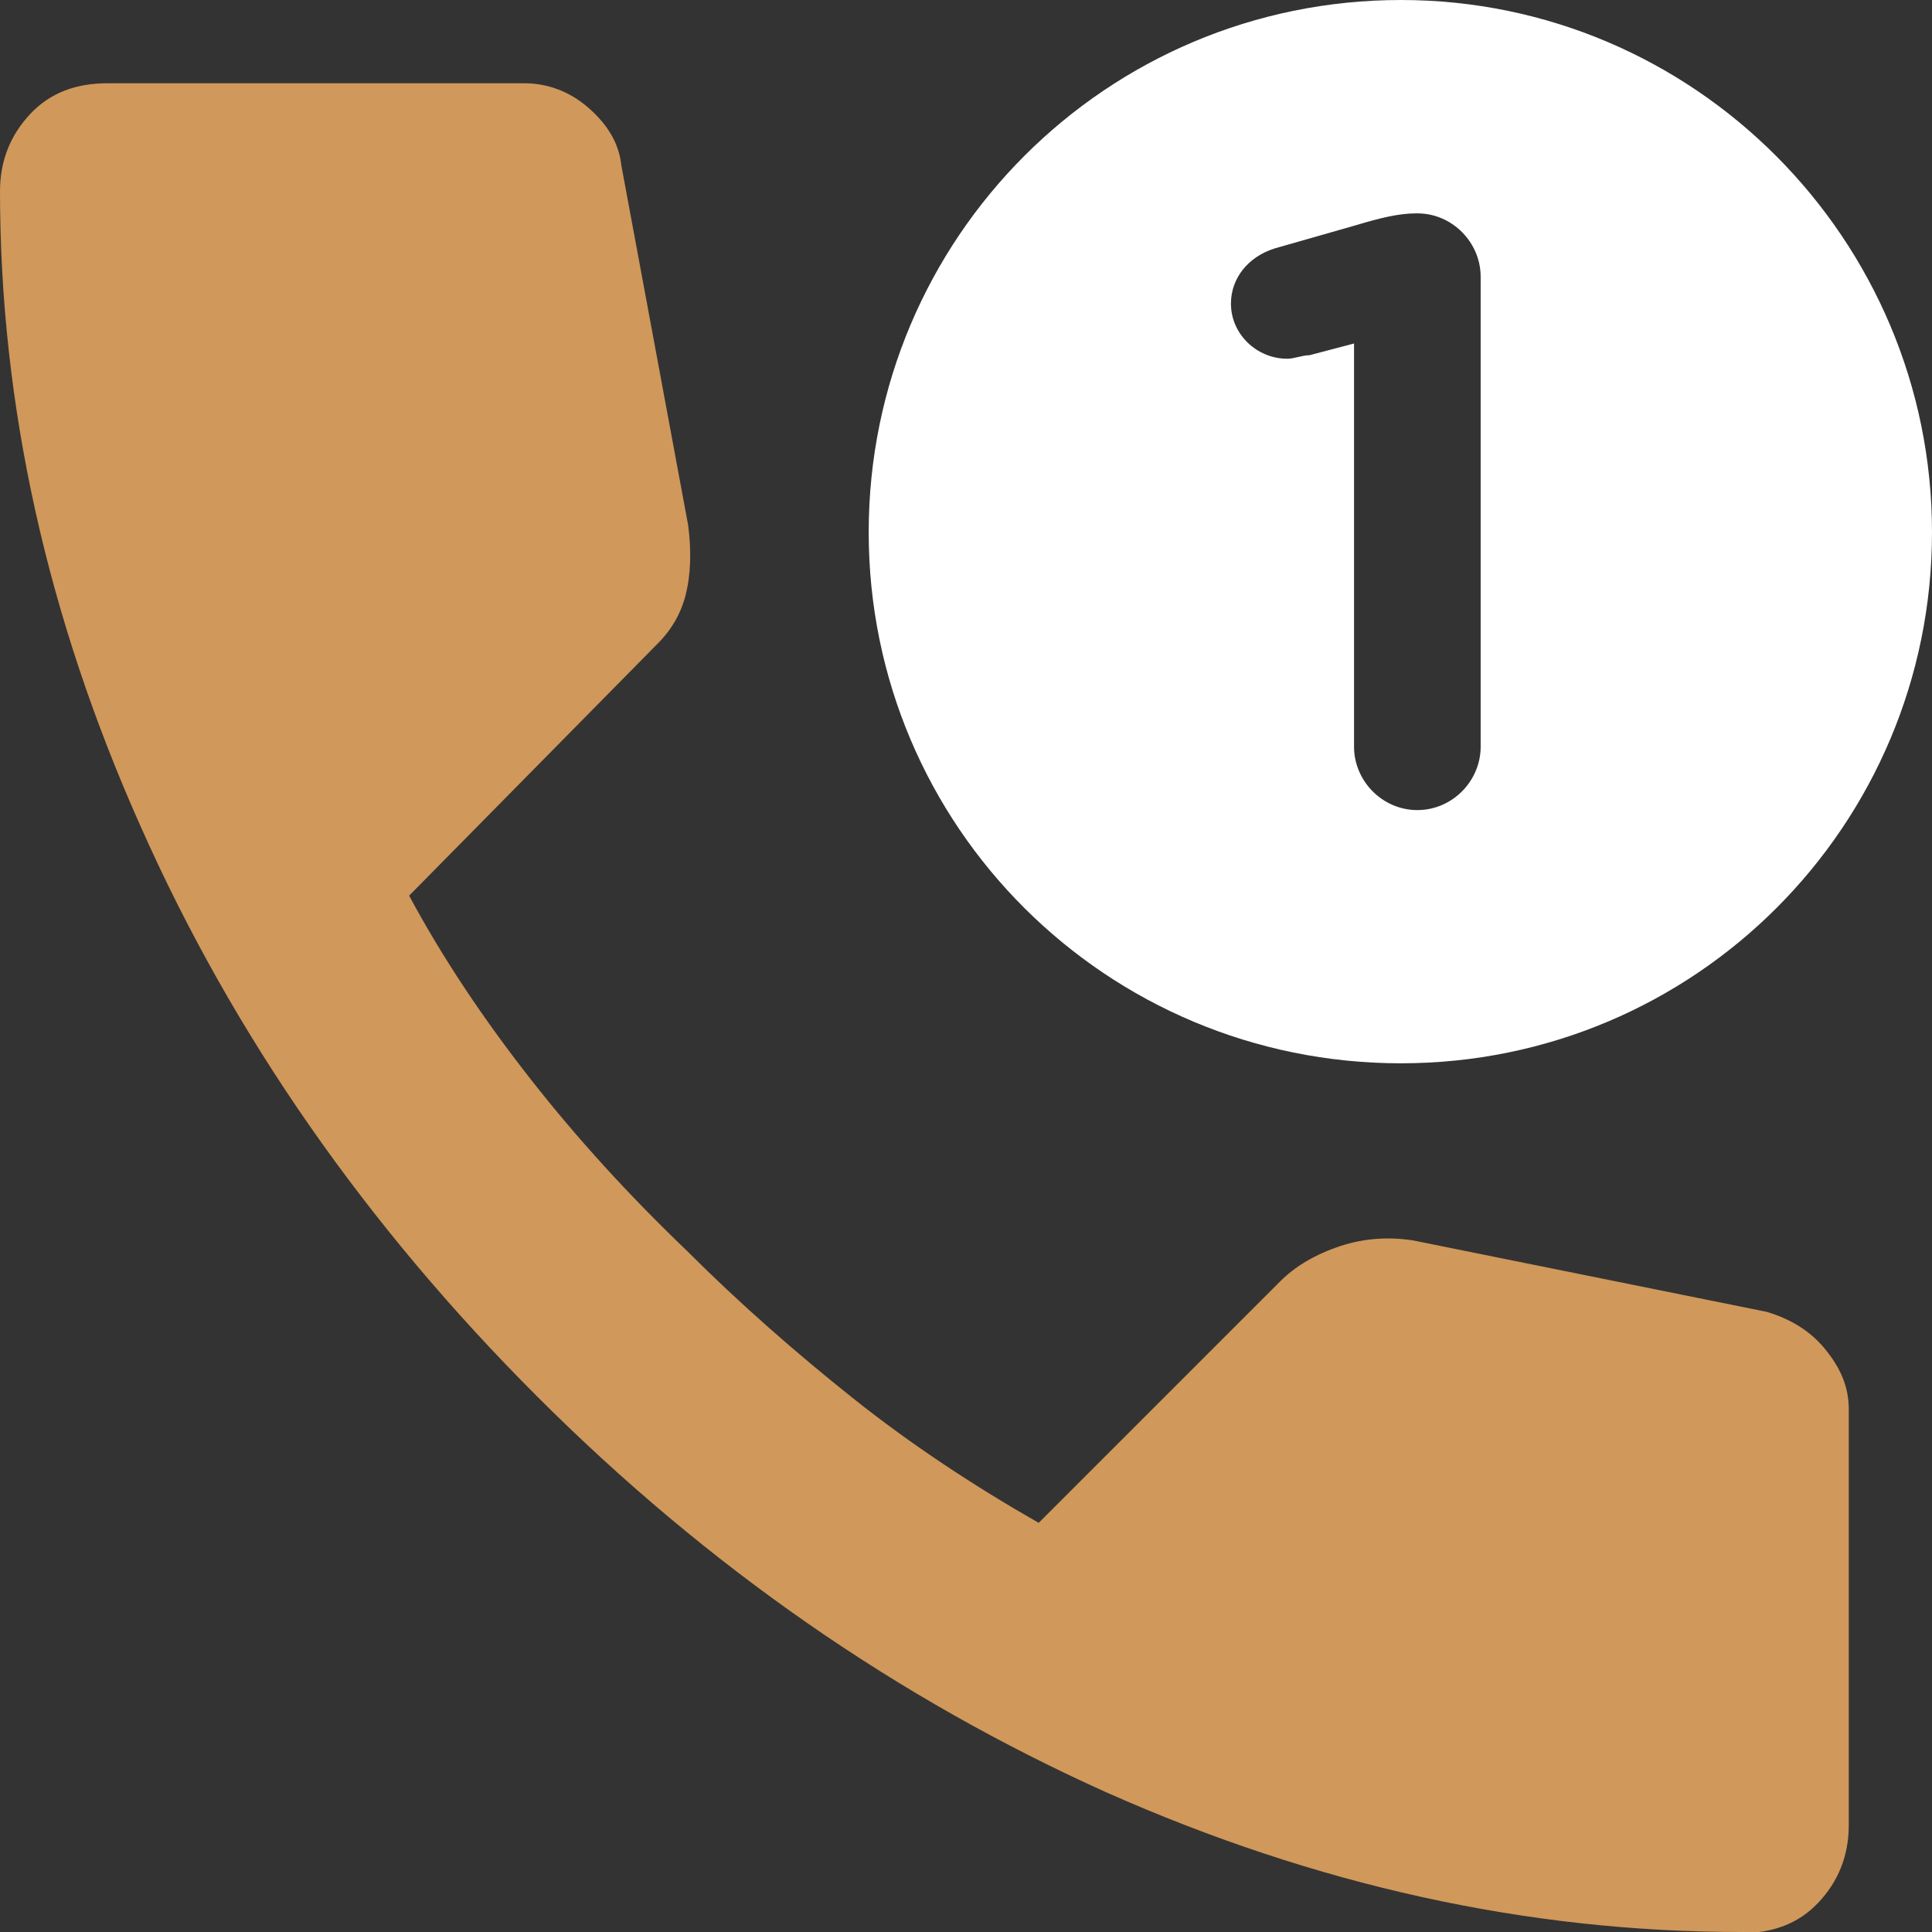
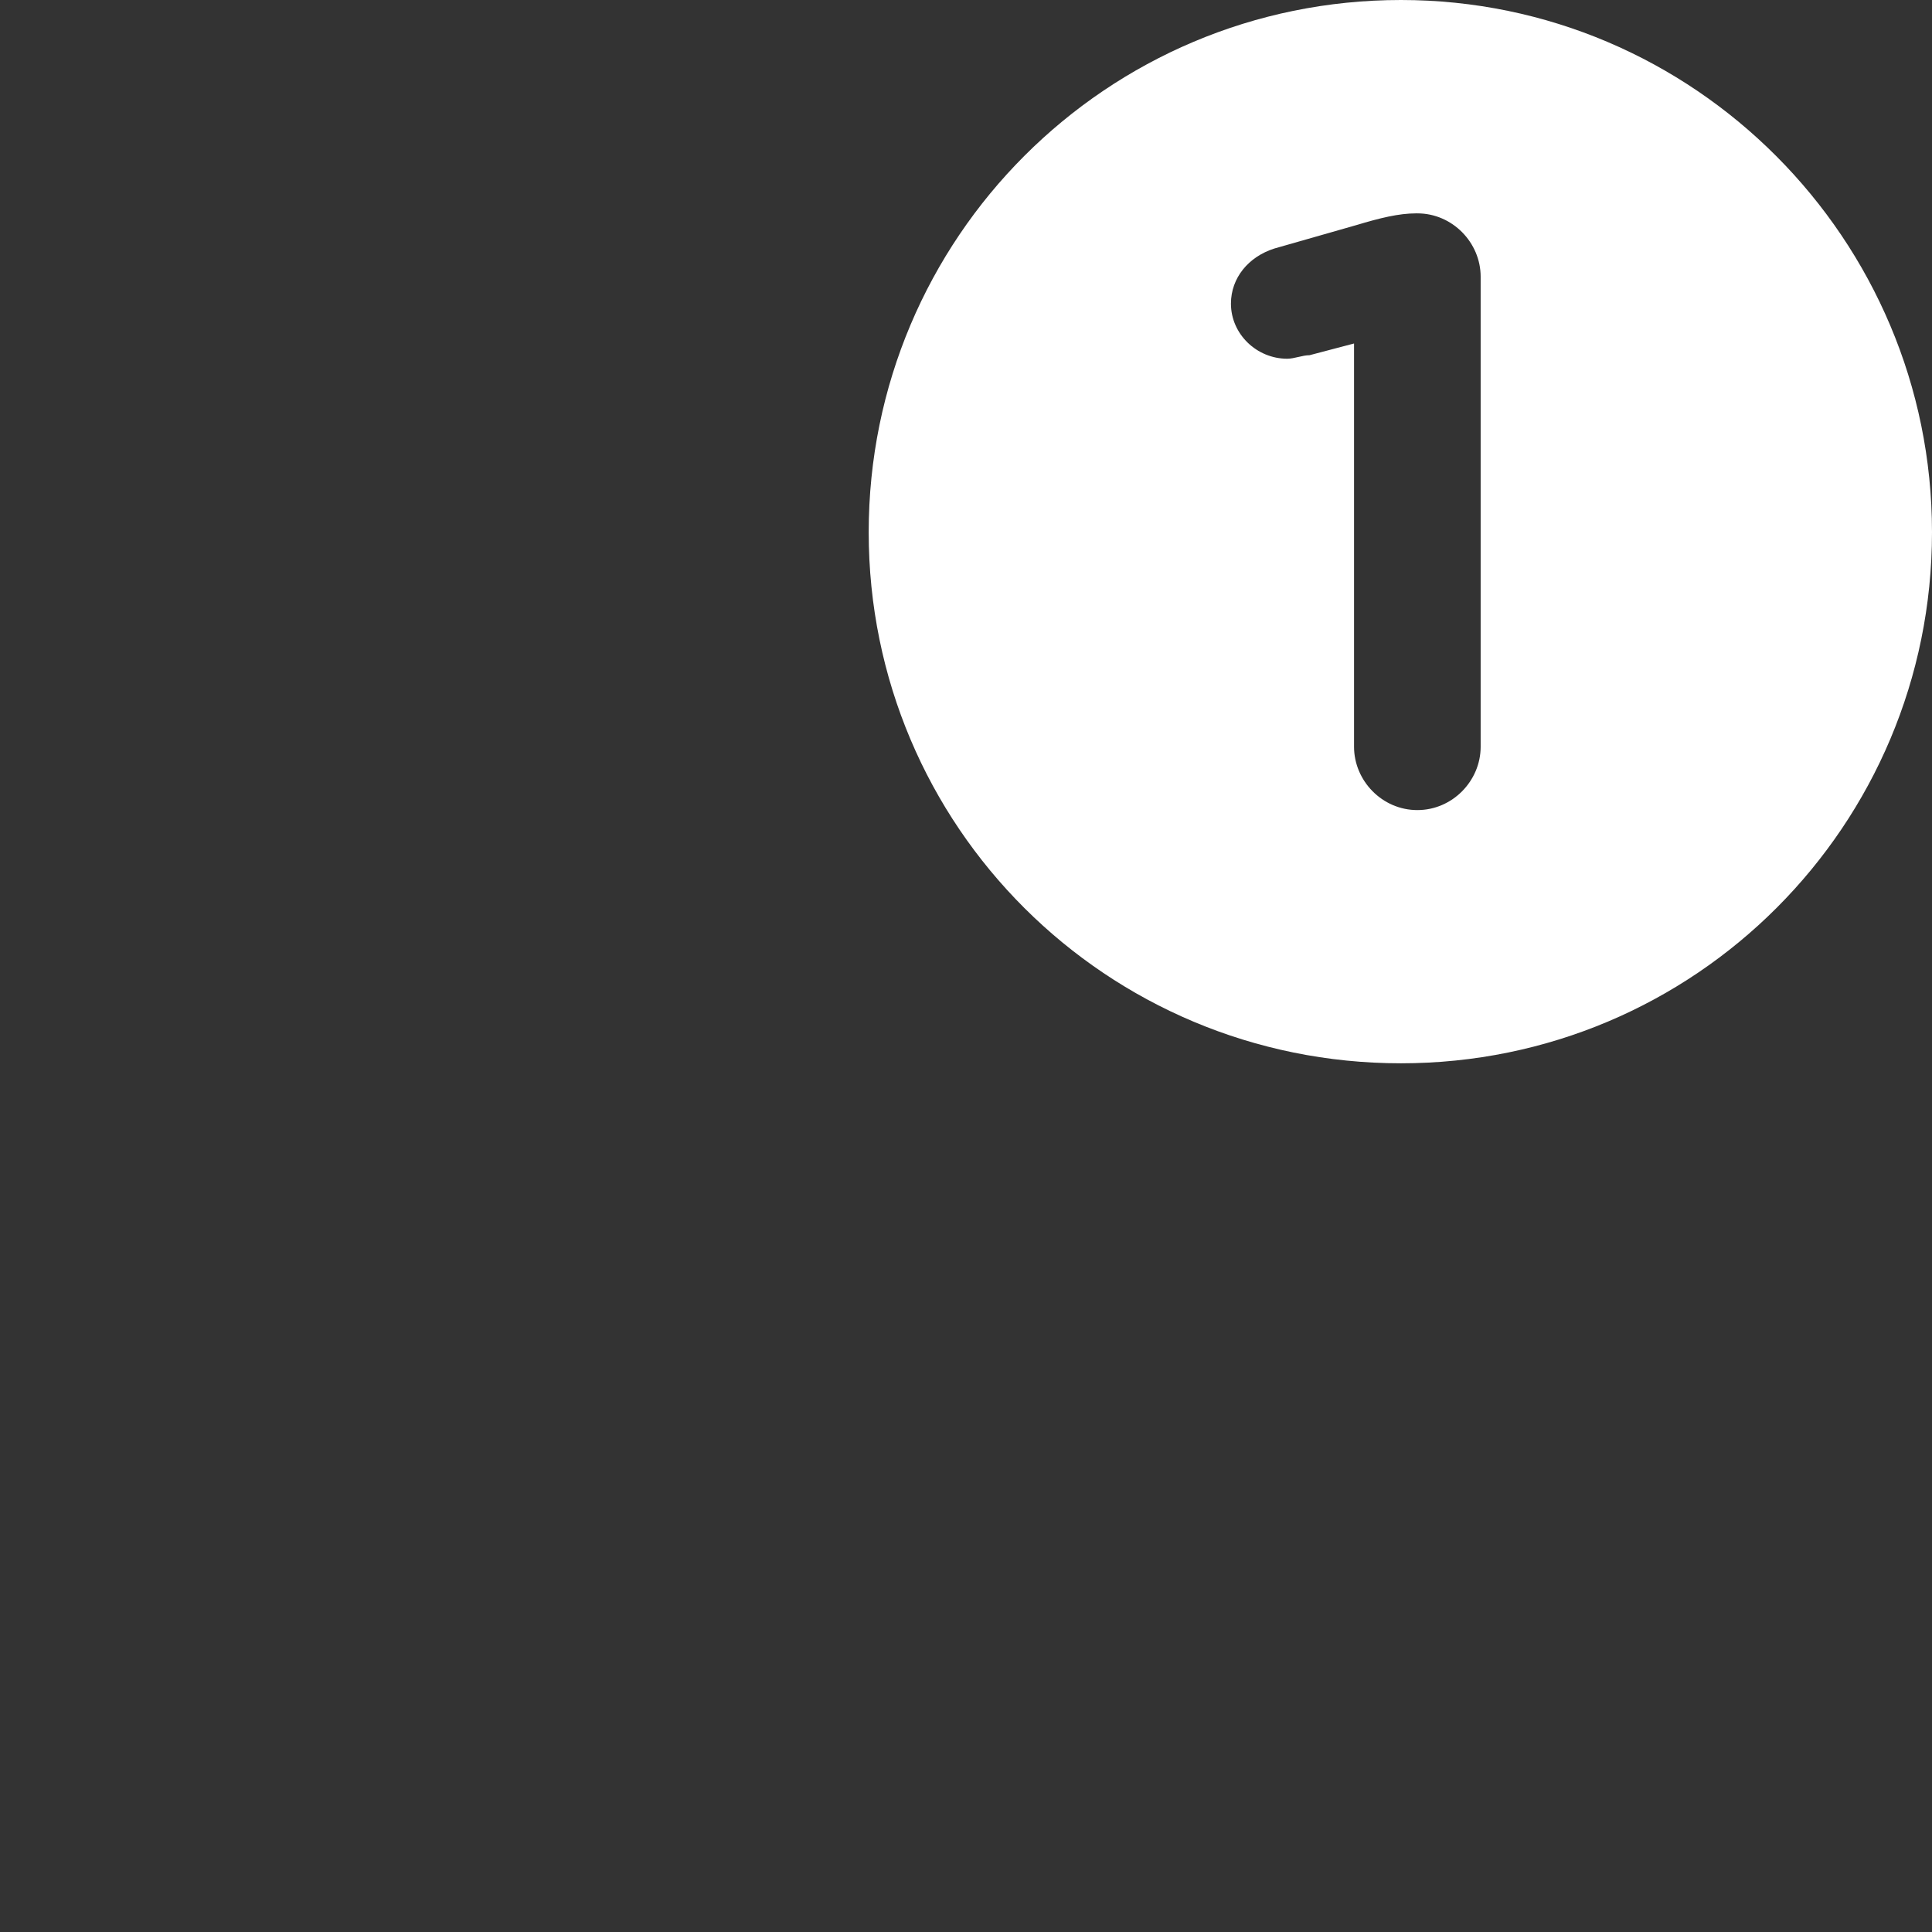
<svg xmlns="http://www.w3.org/2000/svg" id="Layer_2" data-name="Layer 2" viewBox="0 0 16.48 16.48">
  <rect x="0" y="0" width="16.48" height="16.48" fill="#333333" stroke="none" />
  <defs>
    <style>
      .cls-1 {
        fill: #d0985a;
      }

      .cls-2 {
        fill: #fff;
      }
    </style>
  </defs>
  <g id="Layer_1-2" data-name="Layer 1">
    <g>
-       <path class="cls-1" d="m14.85,16.48c-1.83,0-3.63-.4-5.41-1.19-1.78-.8-3.4-1.92-4.86-3.38s-2.59-3.08-3.38-4.86C.4,5.26,0,3.45,0,1.63c0-.26.09-.48.26-.66s.39-.26.66-.26h3.55c.2,0,.39.07.55.21s.26.3.28.49l.57,3.07c.03.23.02.43-.02.59s-.12.3-.24.42l-2.12,2.15c.29.54.64,1.06,1.04,1.57s.84.99,1.33,1.46c.45.45.93.87,1.42,1.26s1.02.74,1.58,1.06l2.06-2.06c.13-.13.3-.23.51-.3s.42-.08.62-.05l3.02.61c.2.06.37.16.5.32s.2.32.2.51v3.55c0,.26-.09.48-.26.66s-.39.26-.66.26Z" />
      <path class="cls-2" d="m11.95,0c-2.51,0-4.54,2.03-4.54,4.54s2.03,4.53,4.54,4.53,4.53-2.03,4.53-4.53S14.45,0,11.95,0Zm.68,6.37c0,.29-.24.54-.54.54s-.54-.25-.54-.54v-3.44l-.38.1c-.06,0-.13.03-.19.03-.26,0-.48-.21-.48-.47,0-.22.15-.4.37-.47l.7-.2c.2-.06.36-.1.51-.1h.01c.3,0,.54.25.54.54v4.01Z" />
    </g>
  </g>
</svg>